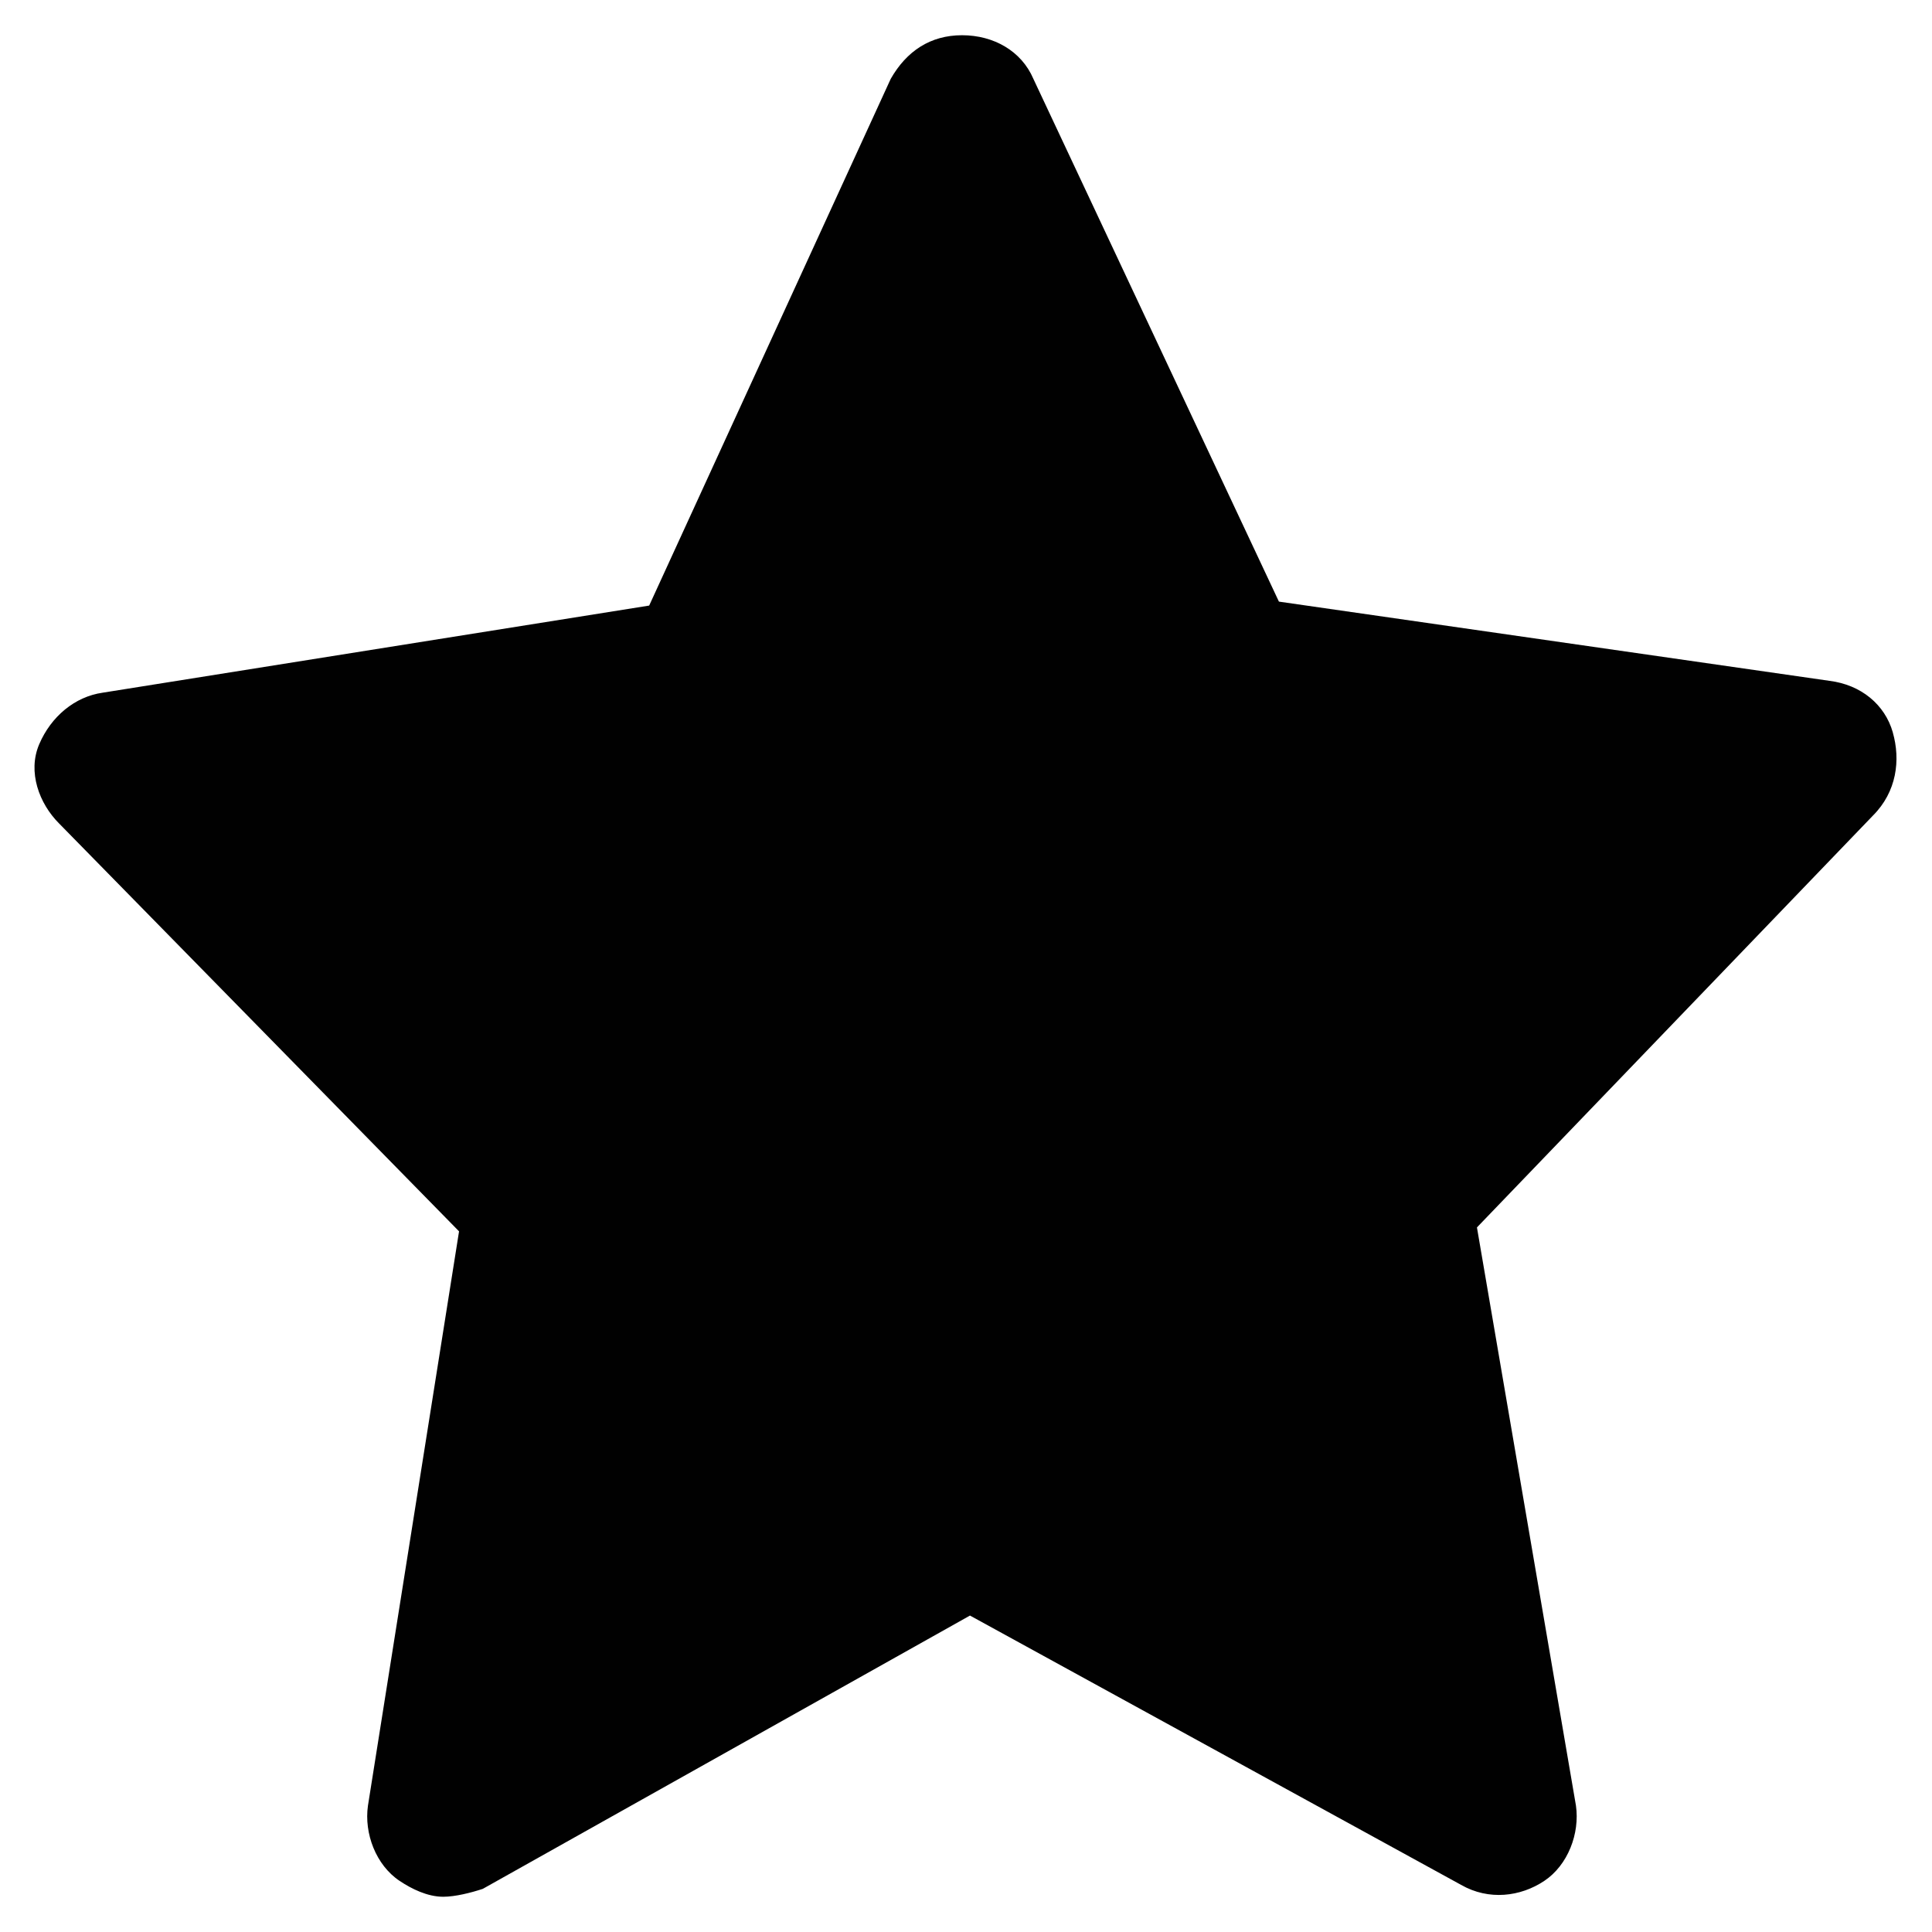
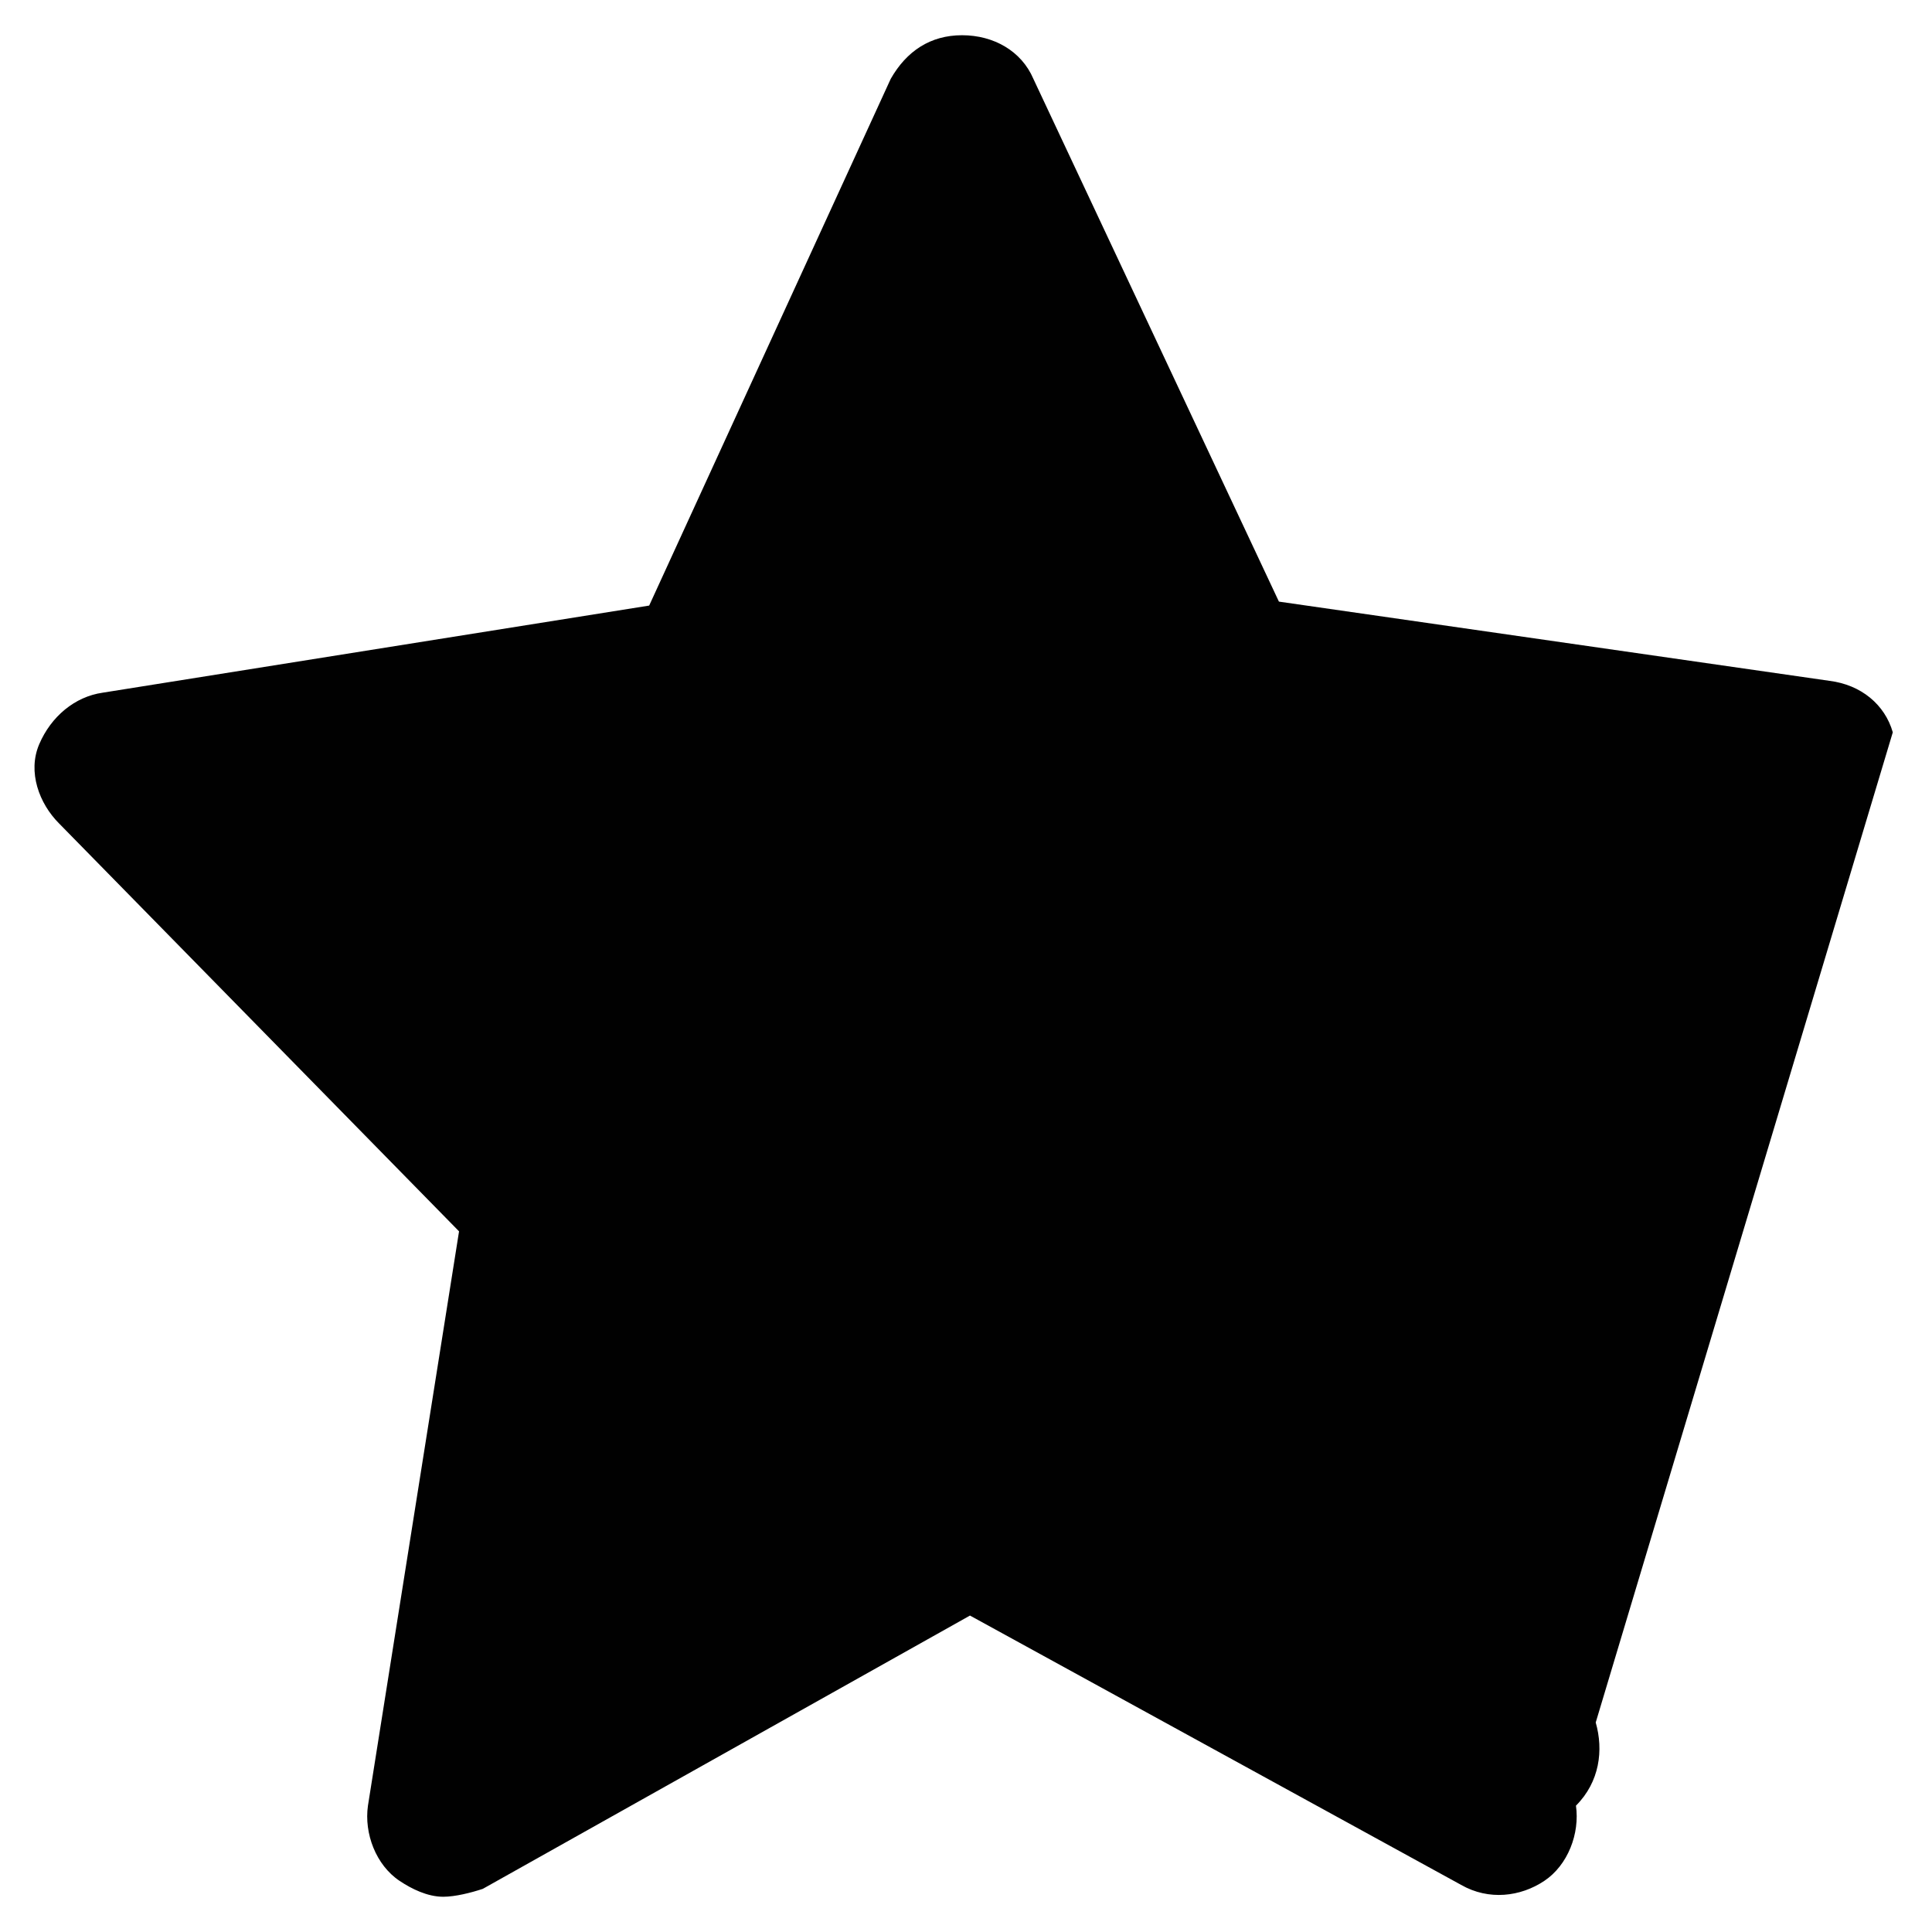
<svg xmlns="http://www.w3.org/2000/svg" width="800px" height="800px" version="1.1" viewBox="144 144 512 512">
-   <path d="m645.61 338.07c-2.098-7.348-8.398-12.594-16.793-13.645l-145.89-20.992-65.078-138.55c-3.148-7.348-10.496-11.547-18.895-11.547-8.398 0-14.695 4.199-18.895 11.547l-64.02 139.6-144.85 23.09c-7.348 1.051-13.645 6.297-16.793 13.645s0 15.742 5.246 20.992l106.01 108.11-24.141 152.2c-1.051 7.348 2.098 15.742 8.398 19.941 3.148 2.098 7.348 4.199 11.547 4.199 3.148 0 7.348-1.051 10.496-2.098l129.1-72.422 130.15 71.371c7.348 4.199 15.742 3.148 22.043-1.051 6.297-4.199 9.445-12.594 8.398-19.941l-26.238-153.24 104.96-109.16c6.289-6.297 7.336-14.695 5.238-22.043z" fill="#010101" />
+   <path d="m645.61 338.07c-2.098-7.348-8.398-12.594-16.793-13.645l-145.89-20.992-65.078-138.55c-3.148-7.348-10.496-11.547-18.895-11.547-8.398 0-14.695 4.199-18.895 11.547l-64.02 139.6-144.85 23.09c-7.348 1.051-13.645 6.297-16.793 13.645s0 15.742 5.246 20.992l106.01 108.11-24.141 152.2c-1.051 7.348 2.098 15.742 8.398 19.941 3.148 2.098 7.348 4.199 11.547 4.199 3.148 0 7.348-1.051 10.496-2.098l129.1-72.422 130.15 71.371c7.348 4.199 15.742 3.148 22.043-1.051 6.297-4.199 9.445-12.594 8.398-19.941c6.289-6.297 7.336-14.695 5.238-22.043z" fill="#010101" />
</svg>